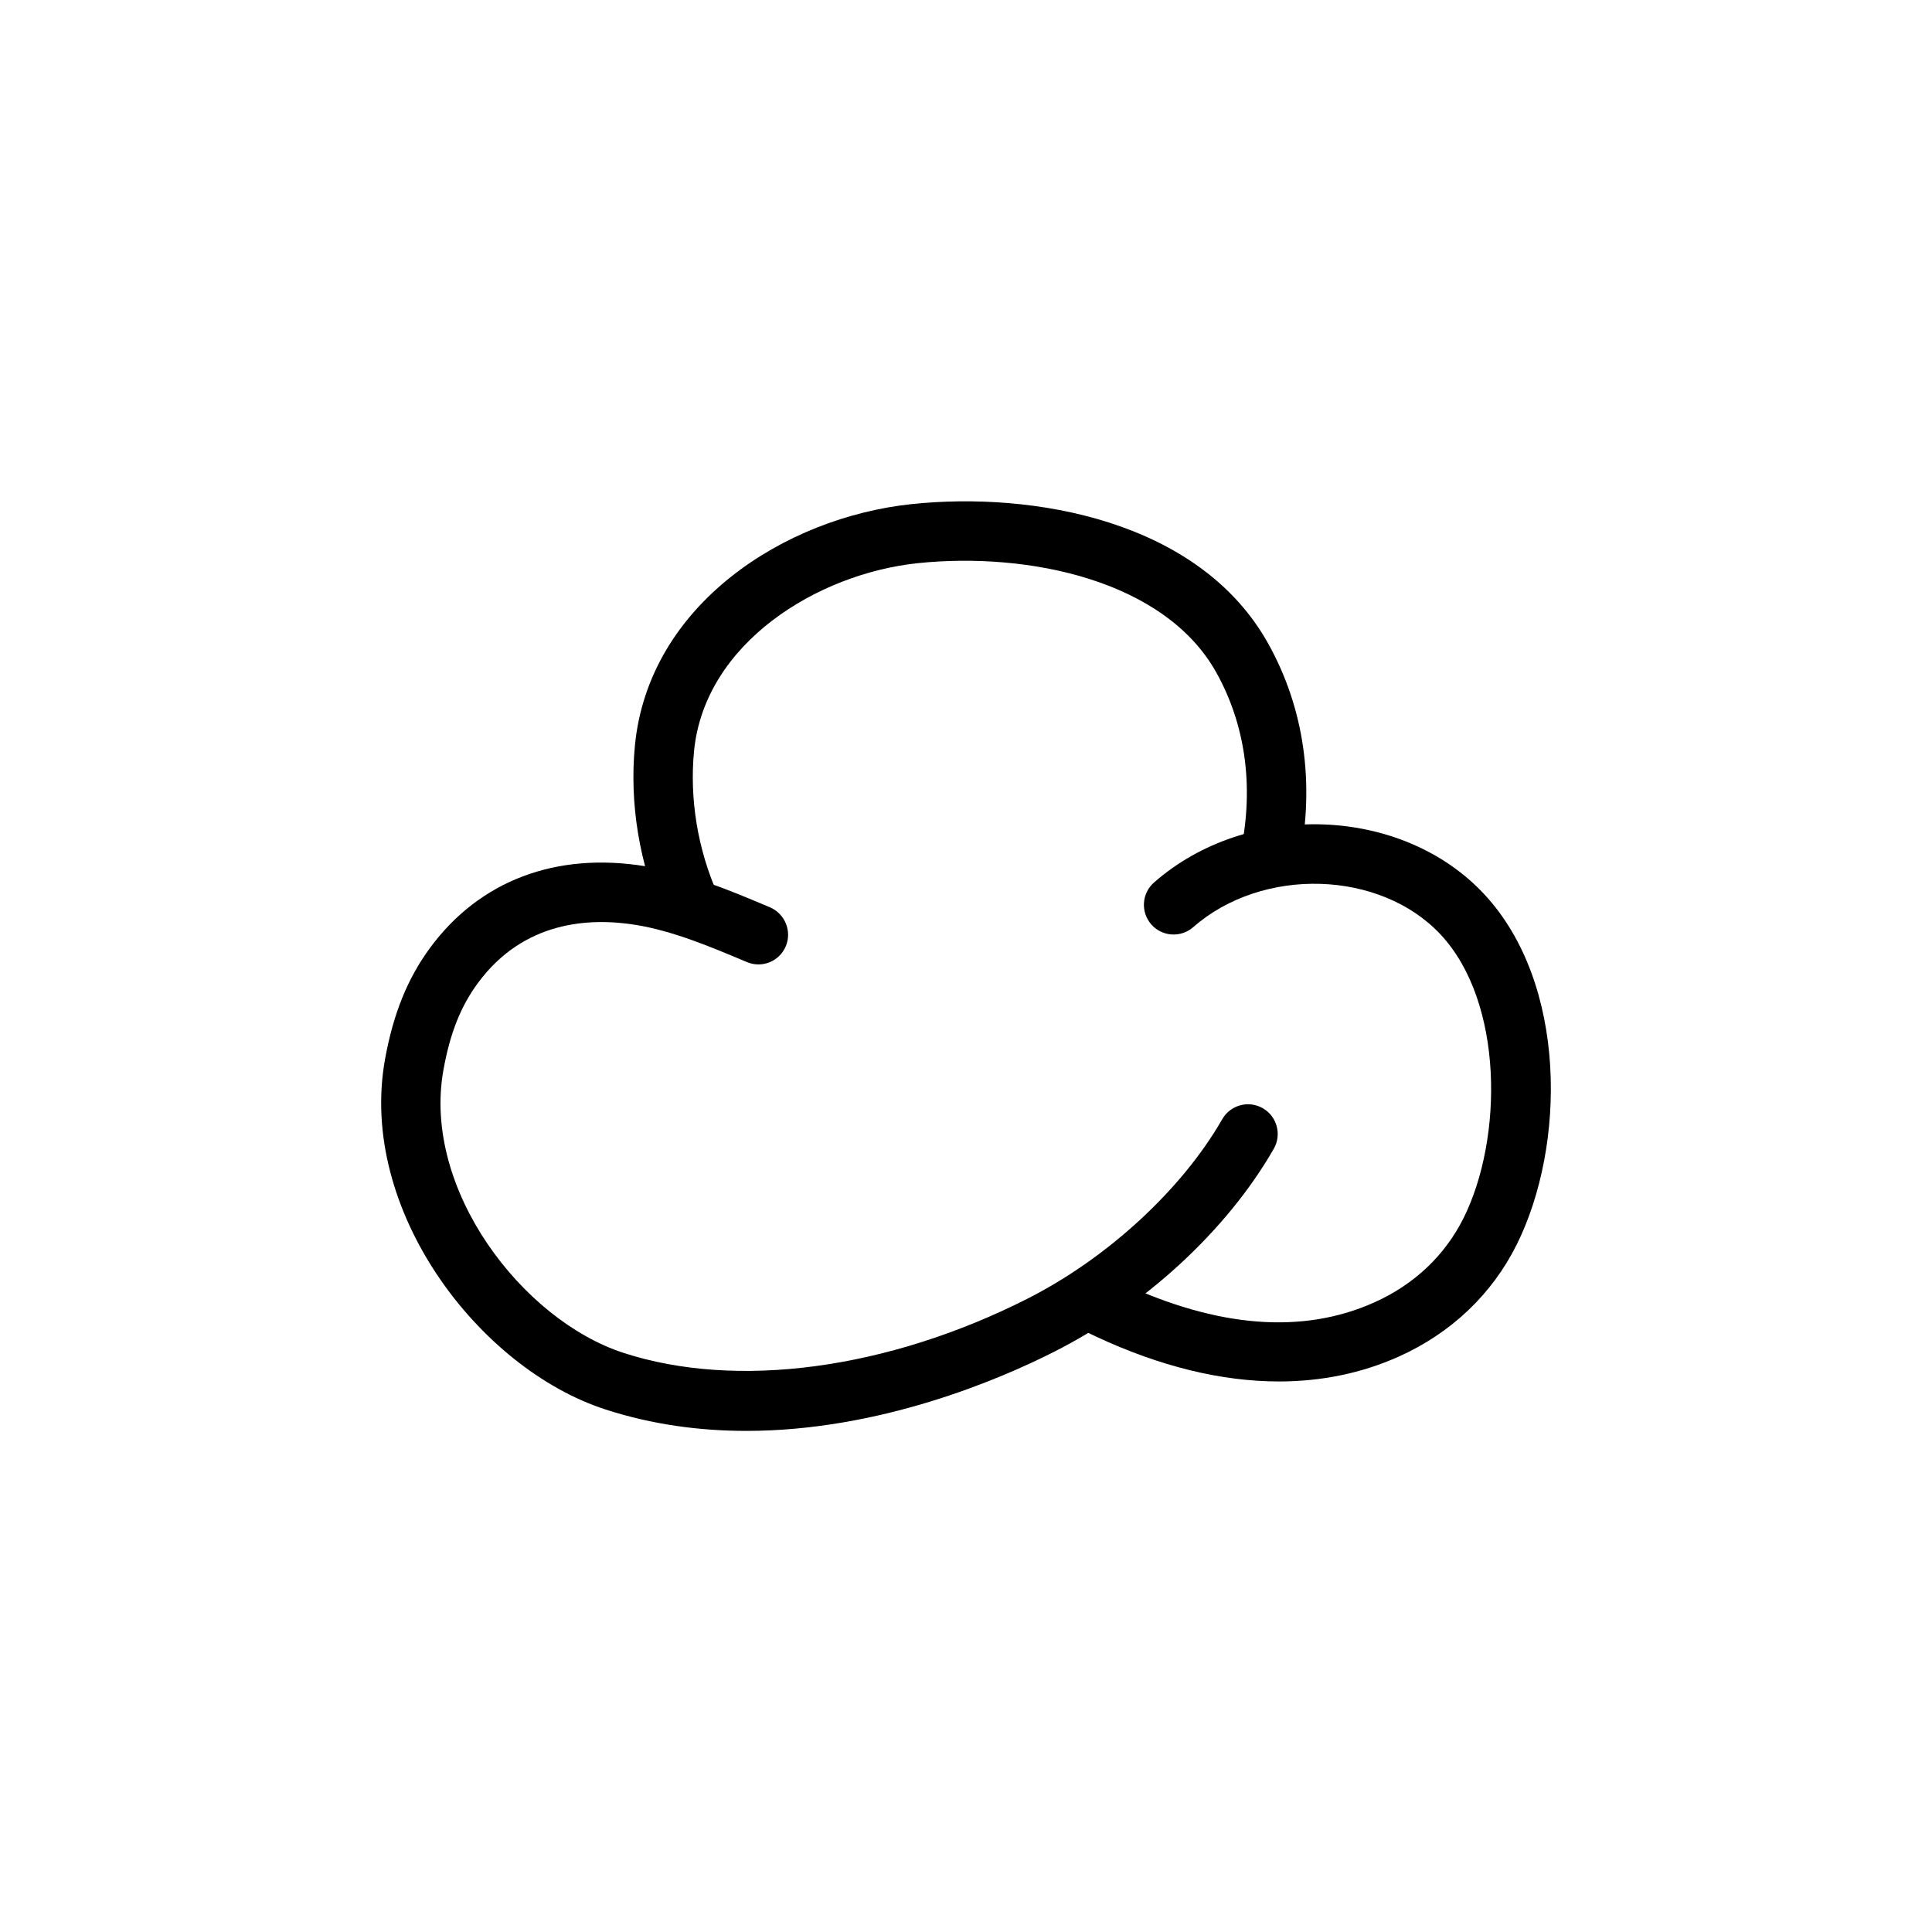
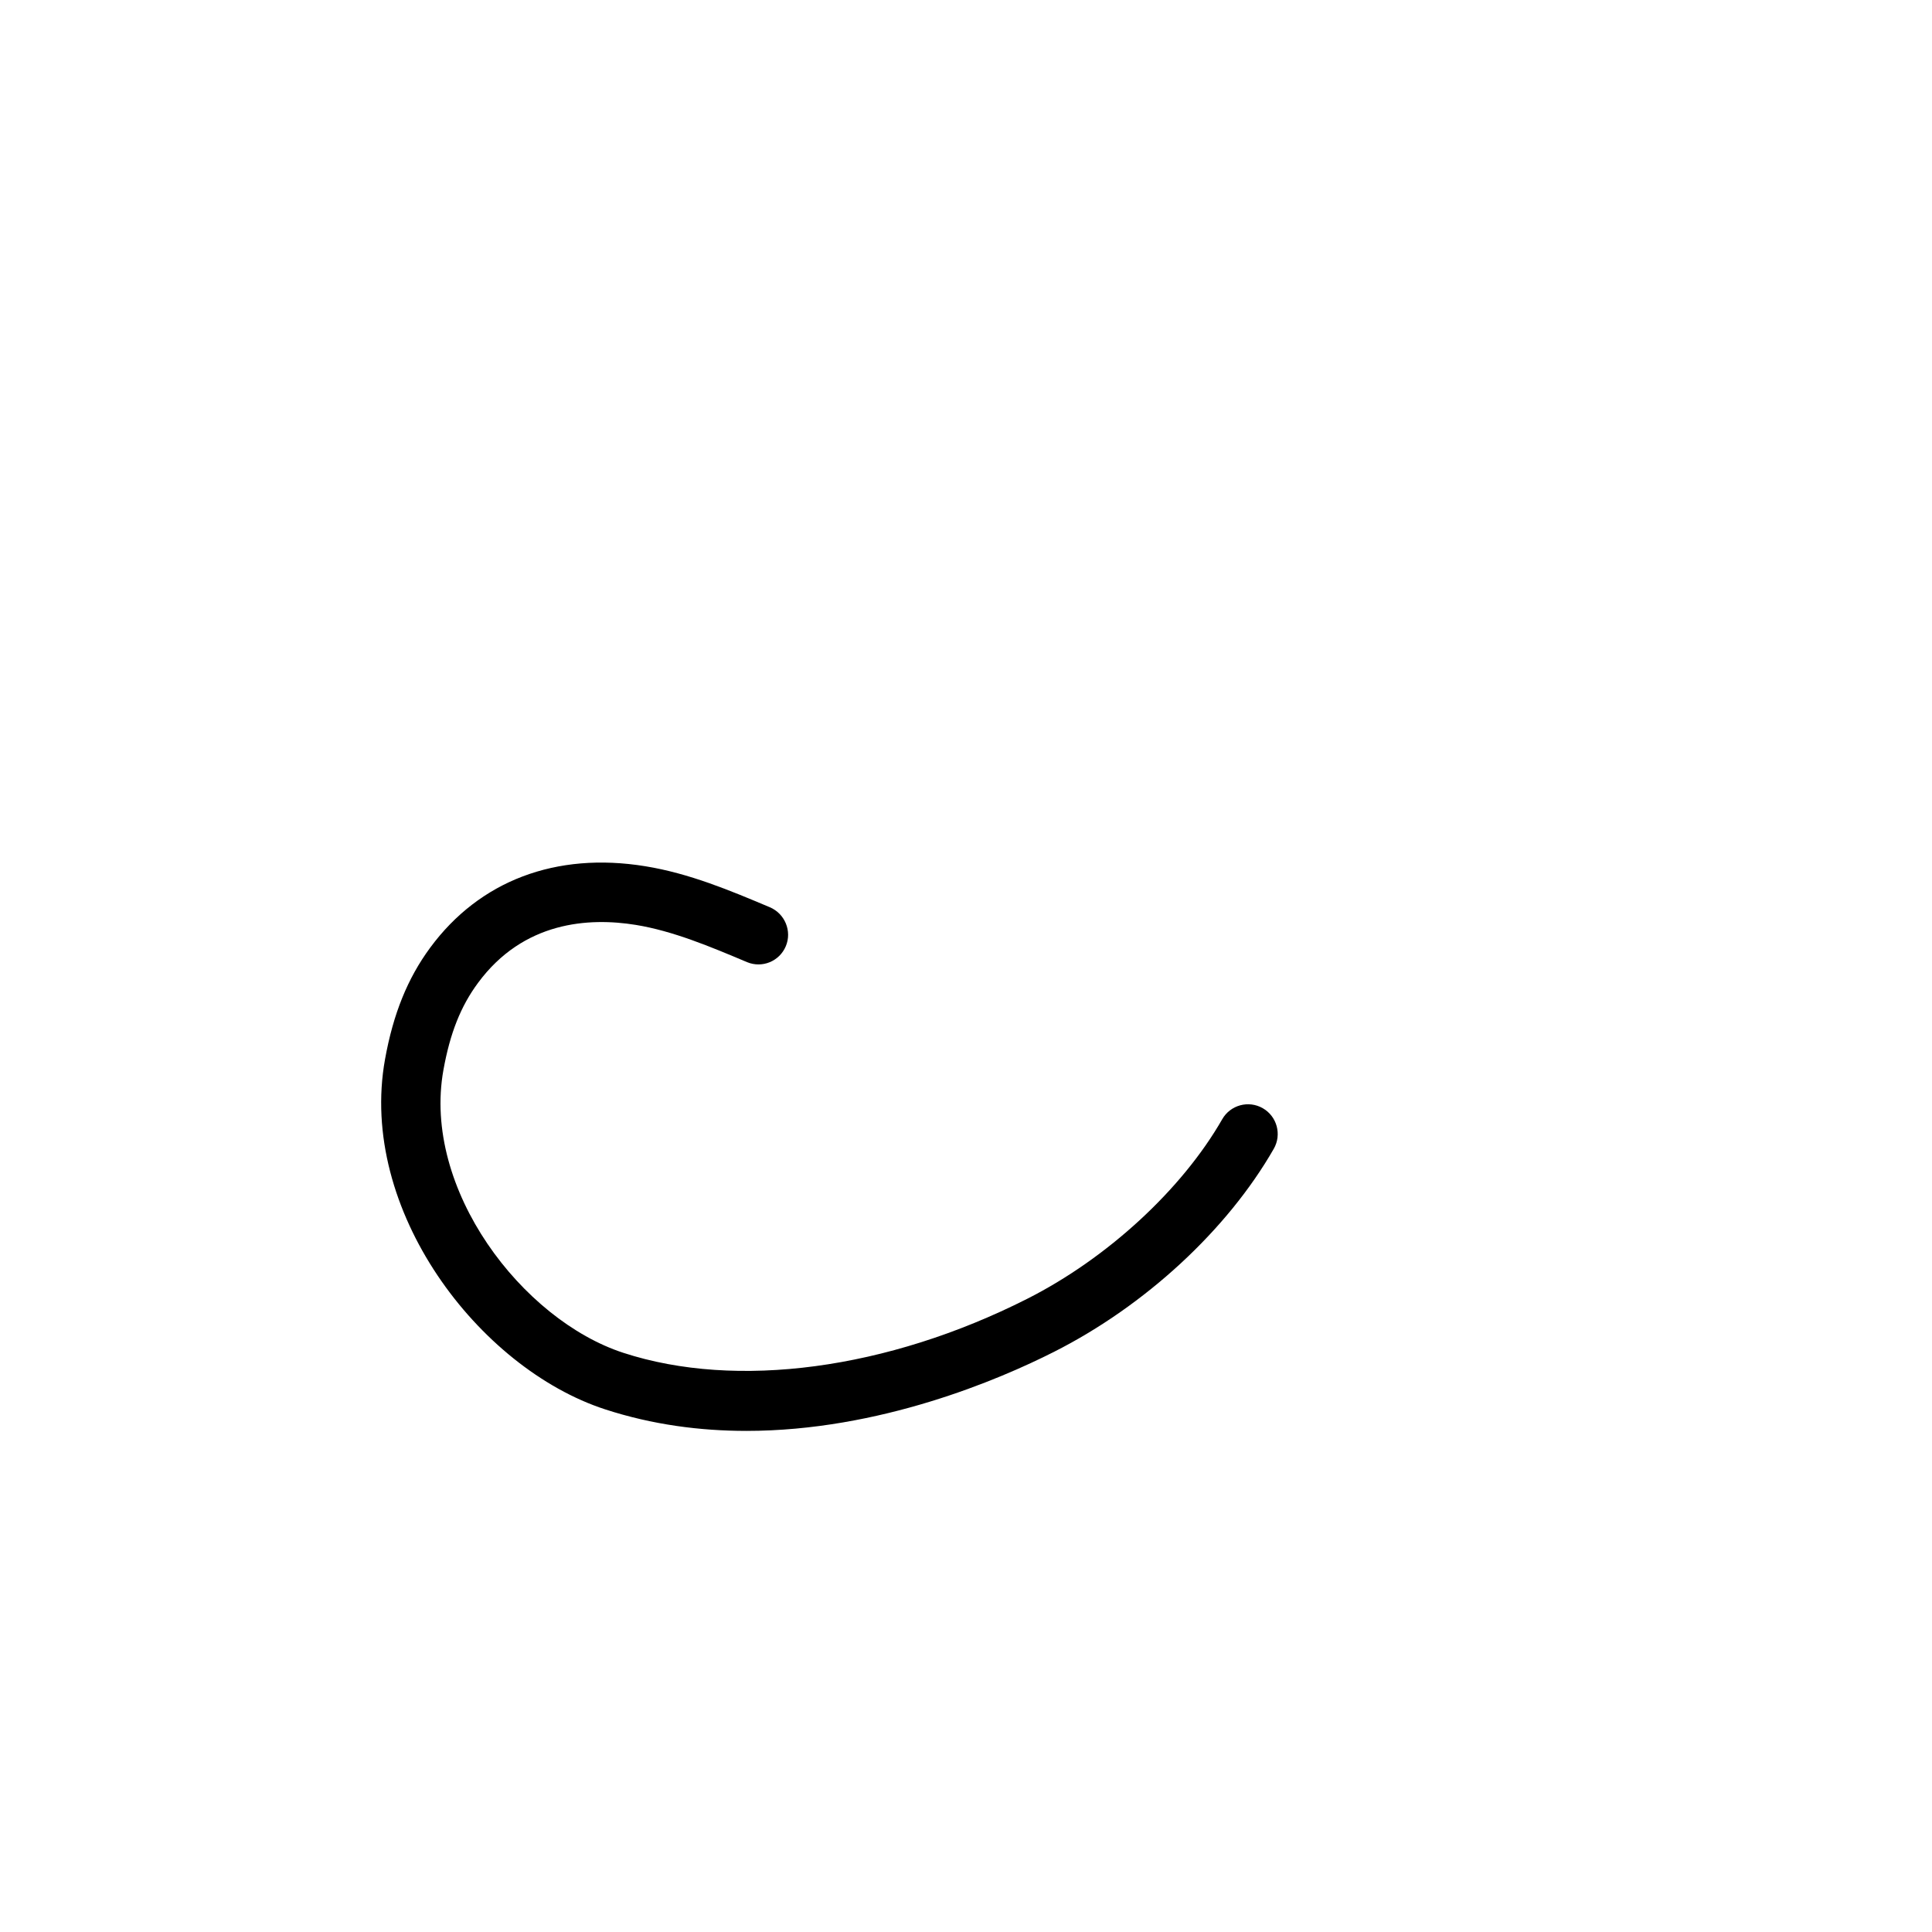
<svg xmlns="http://www.w3.org/2000/svg" fill="#000000" width="800px" height="800px" version="1.1" viewBox="144 144 512 512">
  <g>
-     <path d="m327.02 392.07c-3.008 0-5.887-1.738-7.195-4.66-6.375-14.281-9.062-30.582-7.559-45.902 3.652-37.281 39.652-60.379 73.328-63.914 32.195-3.394 76.219 4.258 94.457 36.895 9.566 17.113 12.43 37.062 8.297 57.703-0.859 4.266-4.984 7.047-9.266 6.172-4.266-0.852-7.031-5.008-6.172-9.266 3.387-16.91 1.102-33.141-6.606-46.926-13.57-24.293-49.531-31.984-79.066-28.93-26.664 2.801-56.512 21.207-59.309 49.797-1.234 12.641 0.984 26.113 6.266 37.934 1.77 3.977-0.008 8.629-3.977 10.398-1.031 0.488-2.121 0.699-3.199 0.699z" />
-     <path d="m482.93 510.1c-15.184 0-31.496-3.969-48.383-11.855l-3.684-1.746c-3.922-1.875-5.582-6.574-3.707-10.492 1.867-3.93 6.574-5.59 10.492-3.715l3.582 1.691c25.488 11.902 48.02 13.656 66.953 5.18 10.547-4.715 18.734-12.445 23.68-22.371 10.523-21.145 10.637-57.184-6.039-75.082-15.973-17.16-47.254-18.113-65.613-2-3.273 2.859-8.25 2.535-11.109-0.73-2.867-3.266-2.543-8.242 0.723-11.109 24.812-21.766 65.707-20.309 87.52 3.109 22.066 23.703 21.648 66.645 8.605 92.836-6.582 13.227-17.422 23.496-31.34 29.727-9.785 4.379-20.422 6.551-31.68 6.559z" />
    <path d="m341.77 523.2c-12.227 0-24.875-1.629-37.406-5.707-33.488-10.895-65.543-52.891-58.324-92.789 2.172-12.043 5.977-21.434 11.965-29.559 13.082-17.742 33.312-25.434 56.992-21.586 11.715 1.898 22.539 6.453 33 10.863 4.008 1.691 5.934 6.328 4.25 10.336-1.684 4.008-6.266 5.879-10.266 4.219-9.699-4.094-19.648-8.273-29.504-9.871-12.422-2.008-29.75-0.969-41.809 15.383-4.574 6.195-7.391 13.297-9.148 23.02-5.731 31.652 20.941 66.312 47.703 75.012 29.961 9.754 69.949 4.41 106.96-14.305 21.223-10.715 41.035-28.961 51.719-47.609 2.156-3.769 6.965-5.086 10.746-2.922 3.769 2.156 5.078 6.977 2.922 10.746-12.305 21.492-34.094 41.621-58.277 53.836-14.496 7.332-46.199 20.934-81.527 20.934z" />
  </g>
</svg>